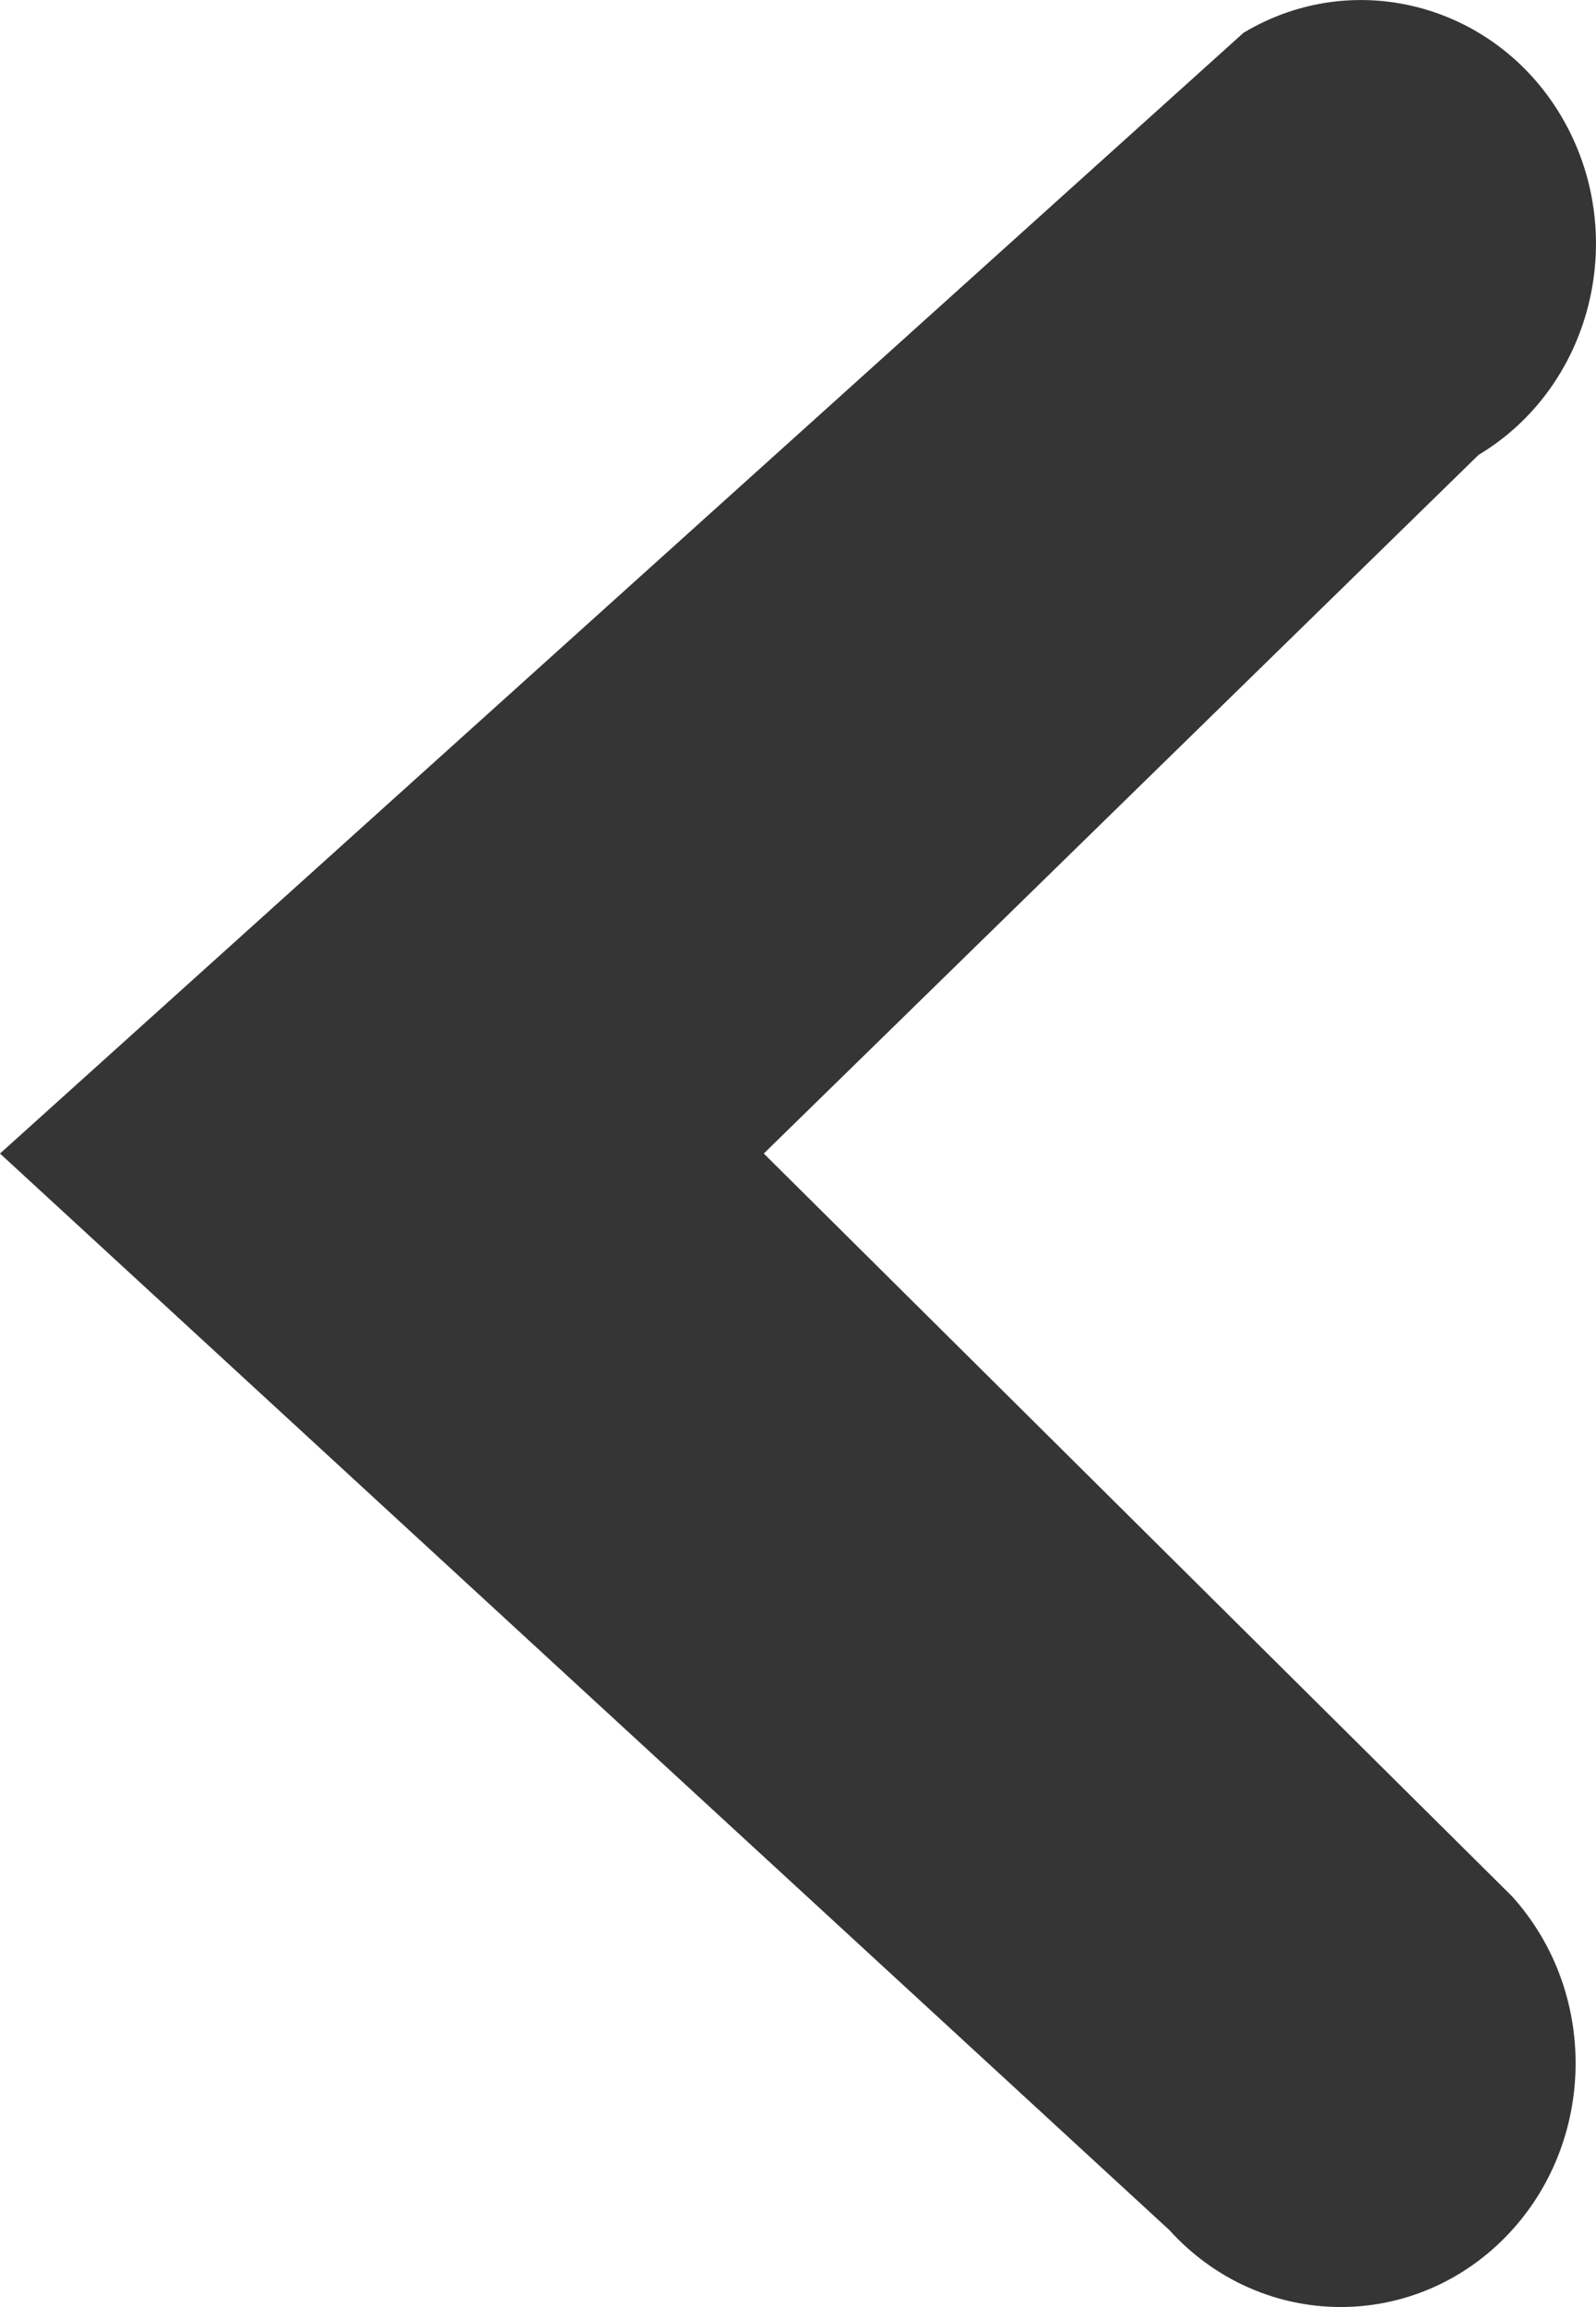
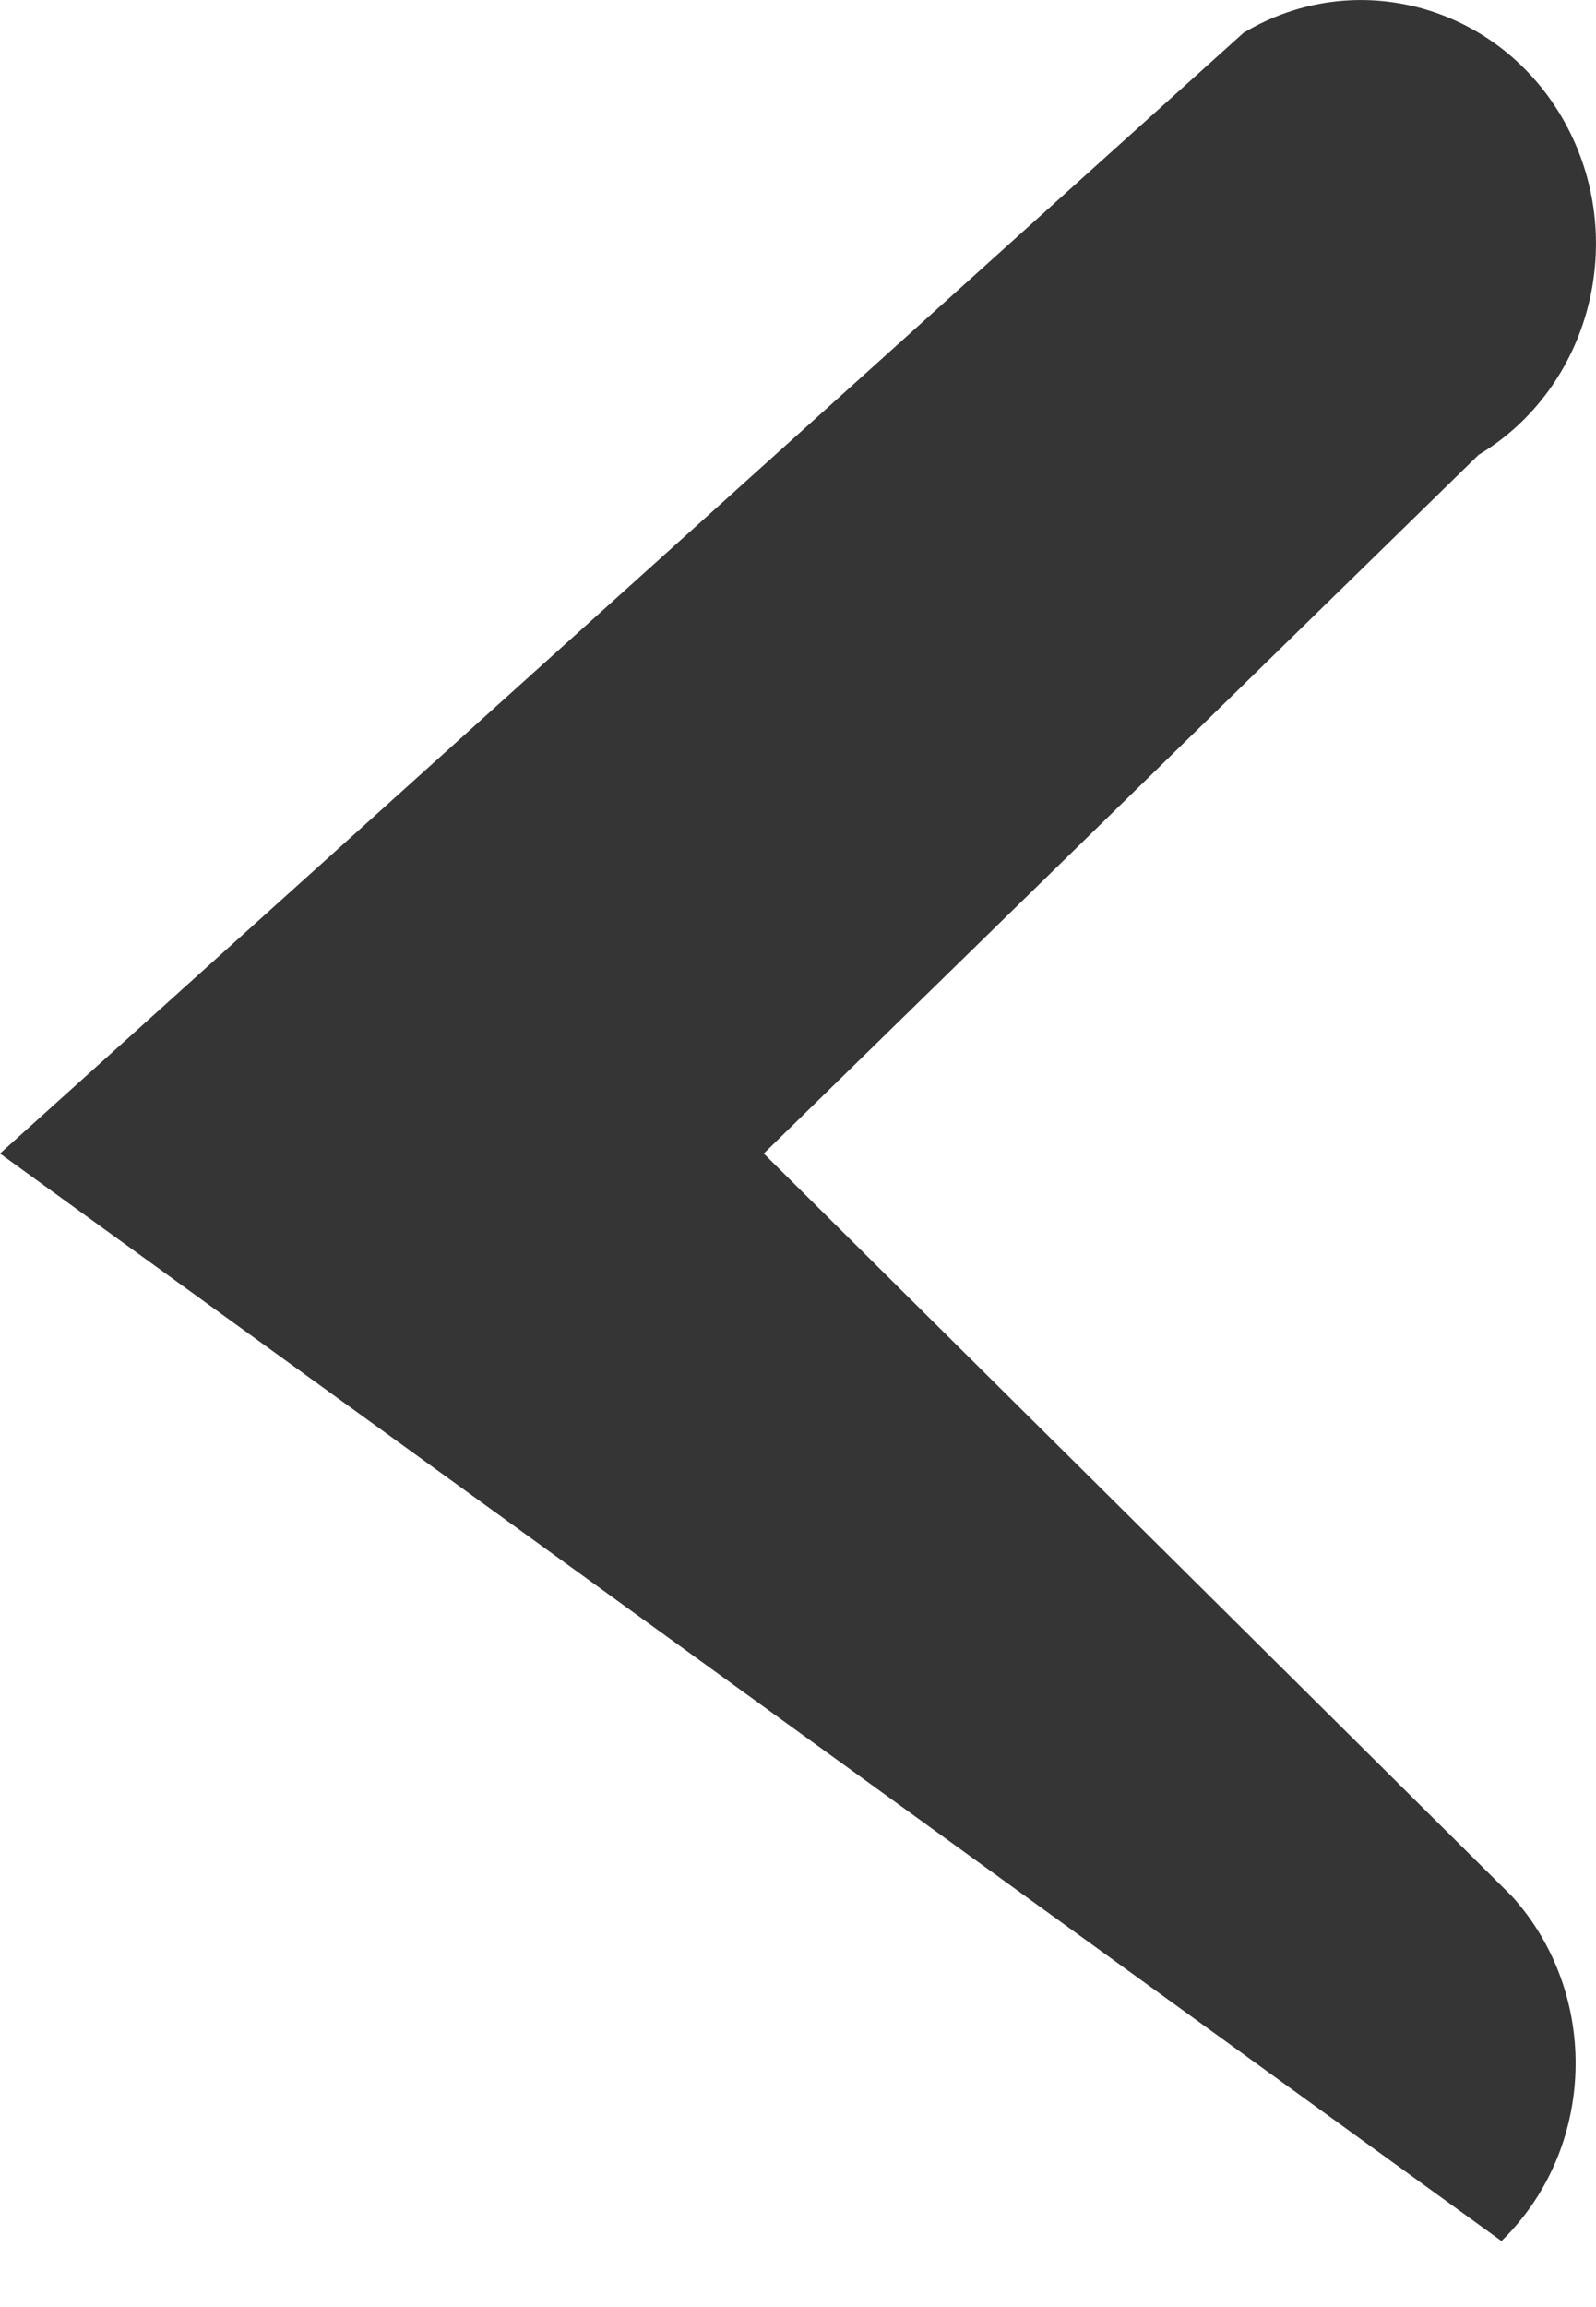
<svg xmlns="http://www.w3.org/2000/svg" width="9px" height="13px" viewBox="0 0 9 13" version="1.1">
  <title>chevron-prev</title>
  <desc>Created with Sketch.</desc>
  <g id="Page-1" stroke="none" stroke-width="1" fill="none" fill-rule="evenodd">
    <g id="chevron-prev" fill="#353535">
-       <path d="M0.314,2.473 C-0.24,1.973 -1.109,2 -1.628,2.533 C-2.147,3.067 -2.119,3.905 -1.566,4.406 L4.5,11 L10.815,3.988 C11.195,3.355 10.97,2.544 10.314,2.178 C9.657,1.812 8.816,2.029 8.437,2.662 L4.5,6.693 L0.314,2.473 Z" id="Path" transform="translate(4.5, 6.5) scale(-1, 1) rotate(-90) translate(-4.5, -6.5) " />
+       <path d="M0.314,2.473 C-0.24,1.973 -1.109,2 -1.628,2.533 L4.5,11 L10.815,3.988 C11.195,3.355 10.97,2.544 10.314,2.178 C9.657,1.812 8.816,2.029 8.437,2.662 L4.5,6.693 L0.314,2.473 Z" id="Path" transform="translate(4.5, 6.5) scale(-1, 1) rotate(-90) translate(-4.5, -6.5) " />
    </g>
  </g>
</svg>